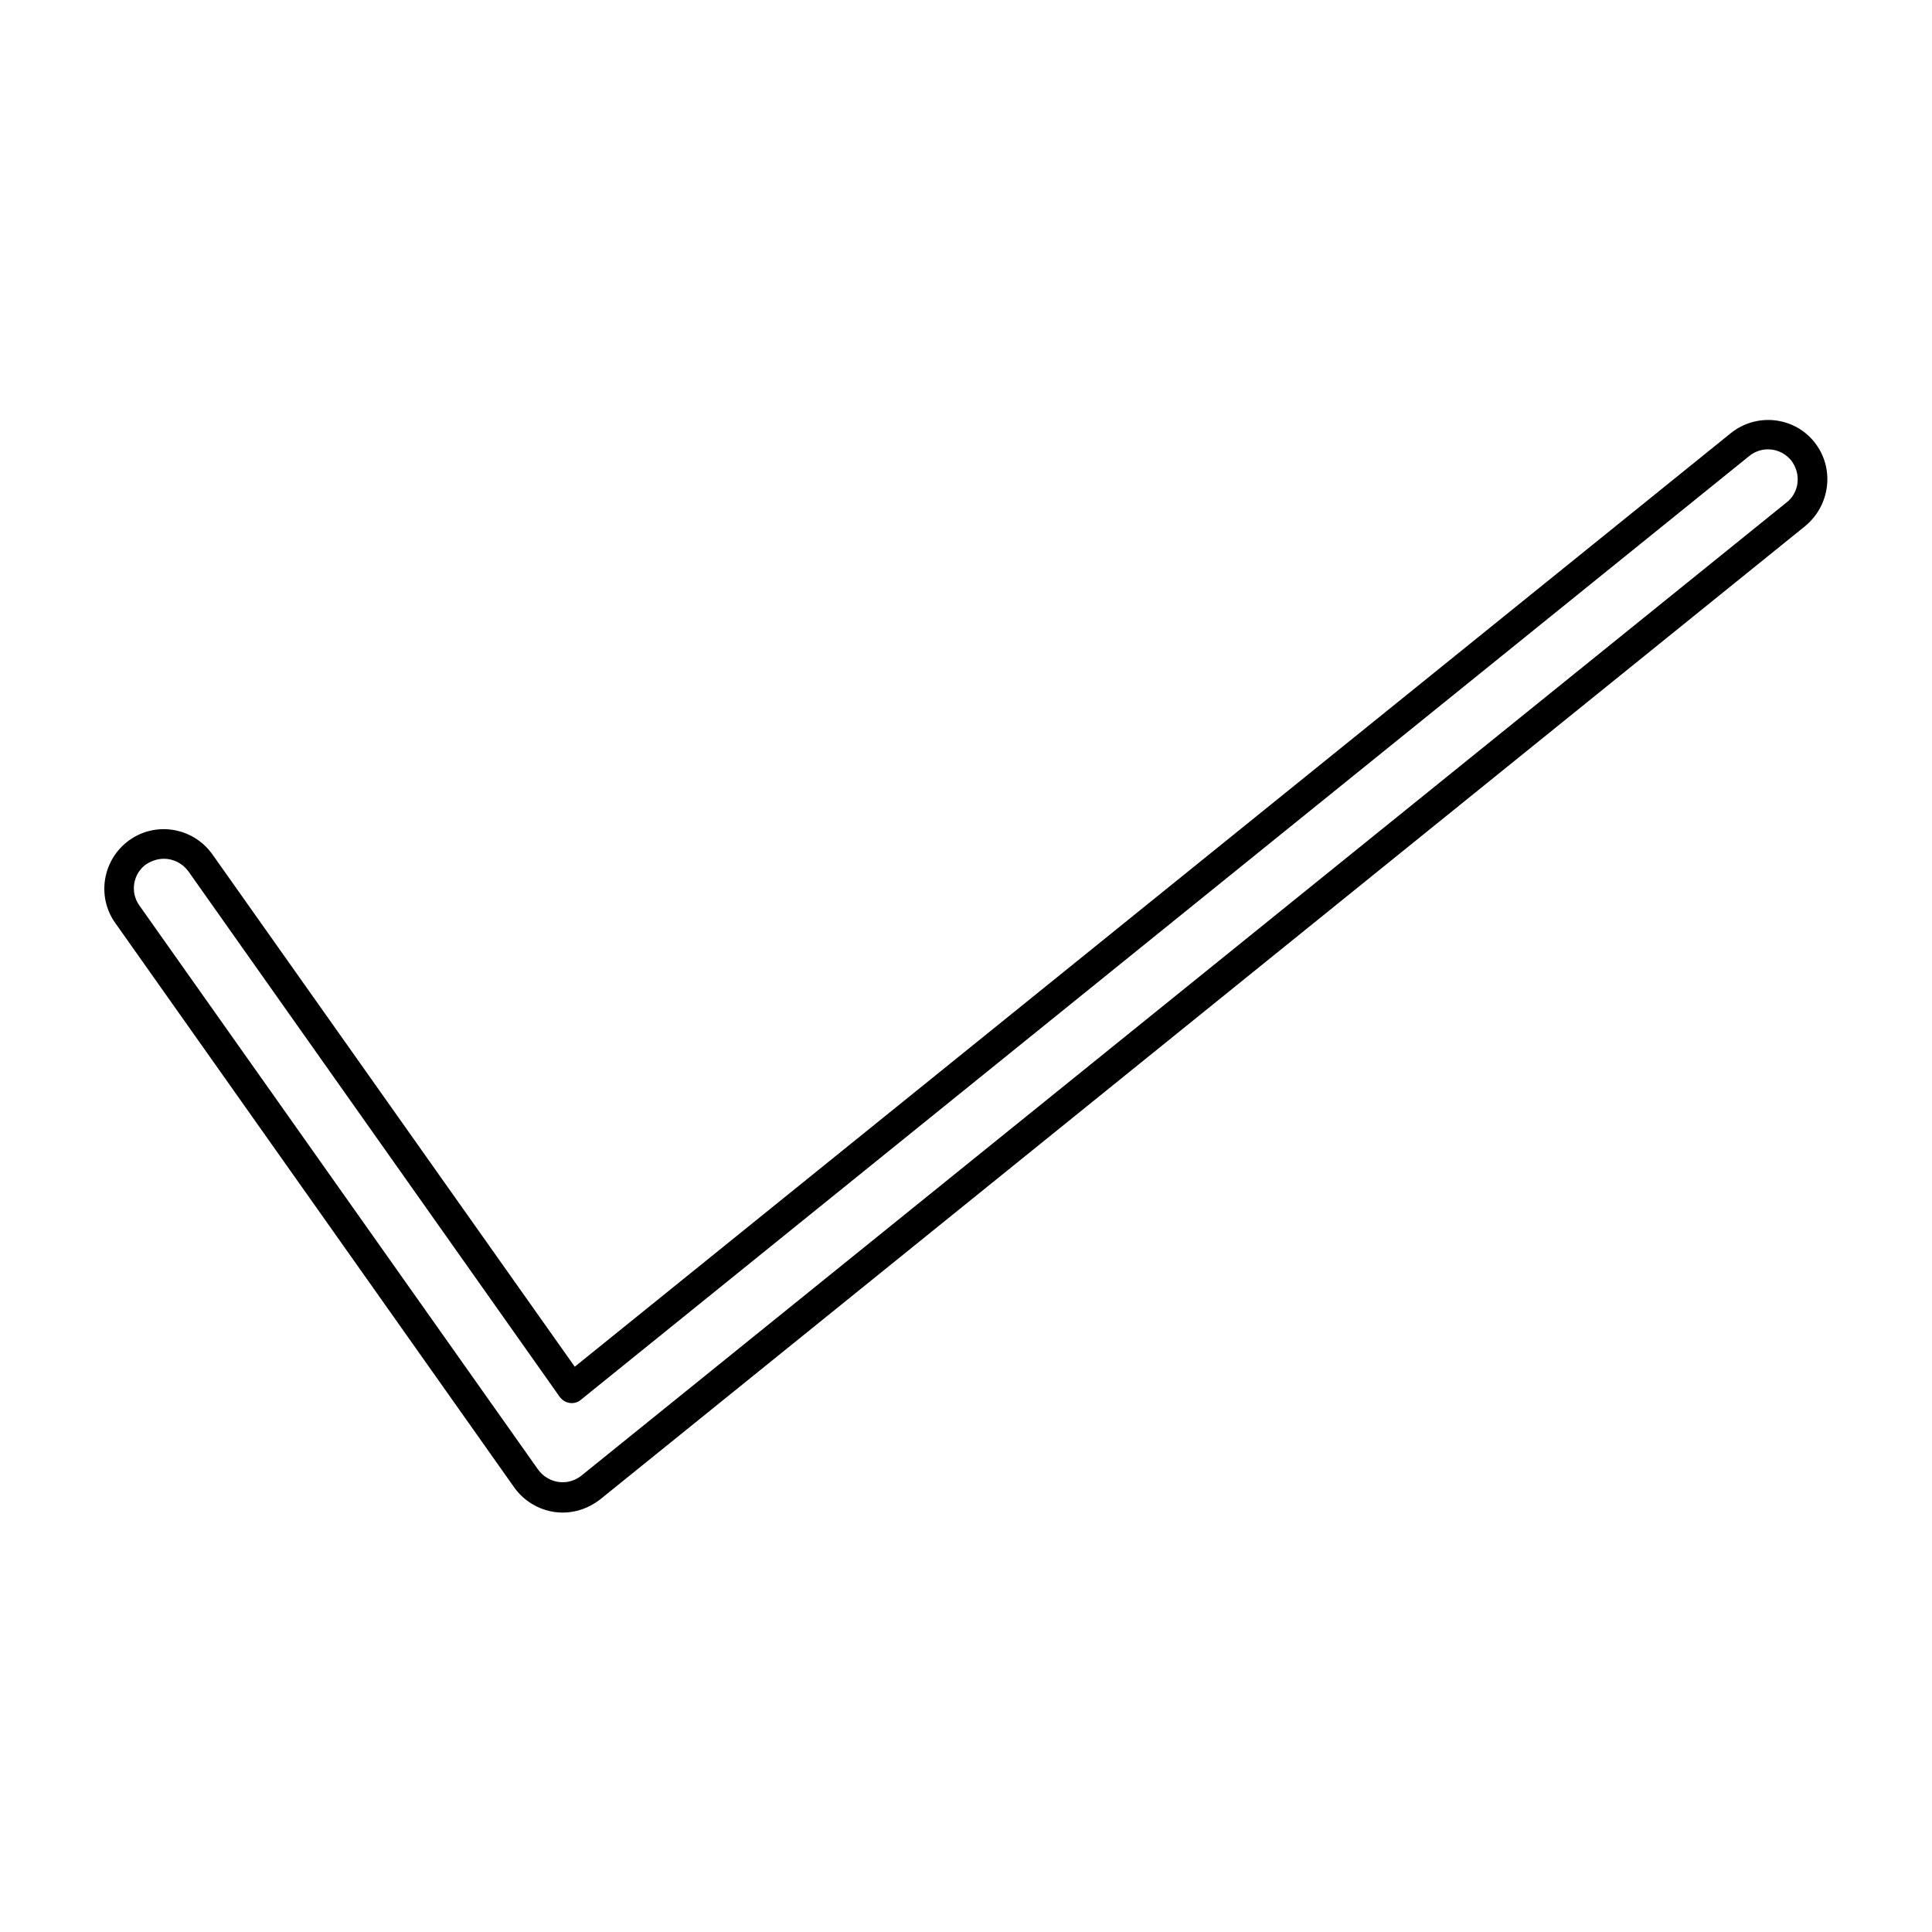
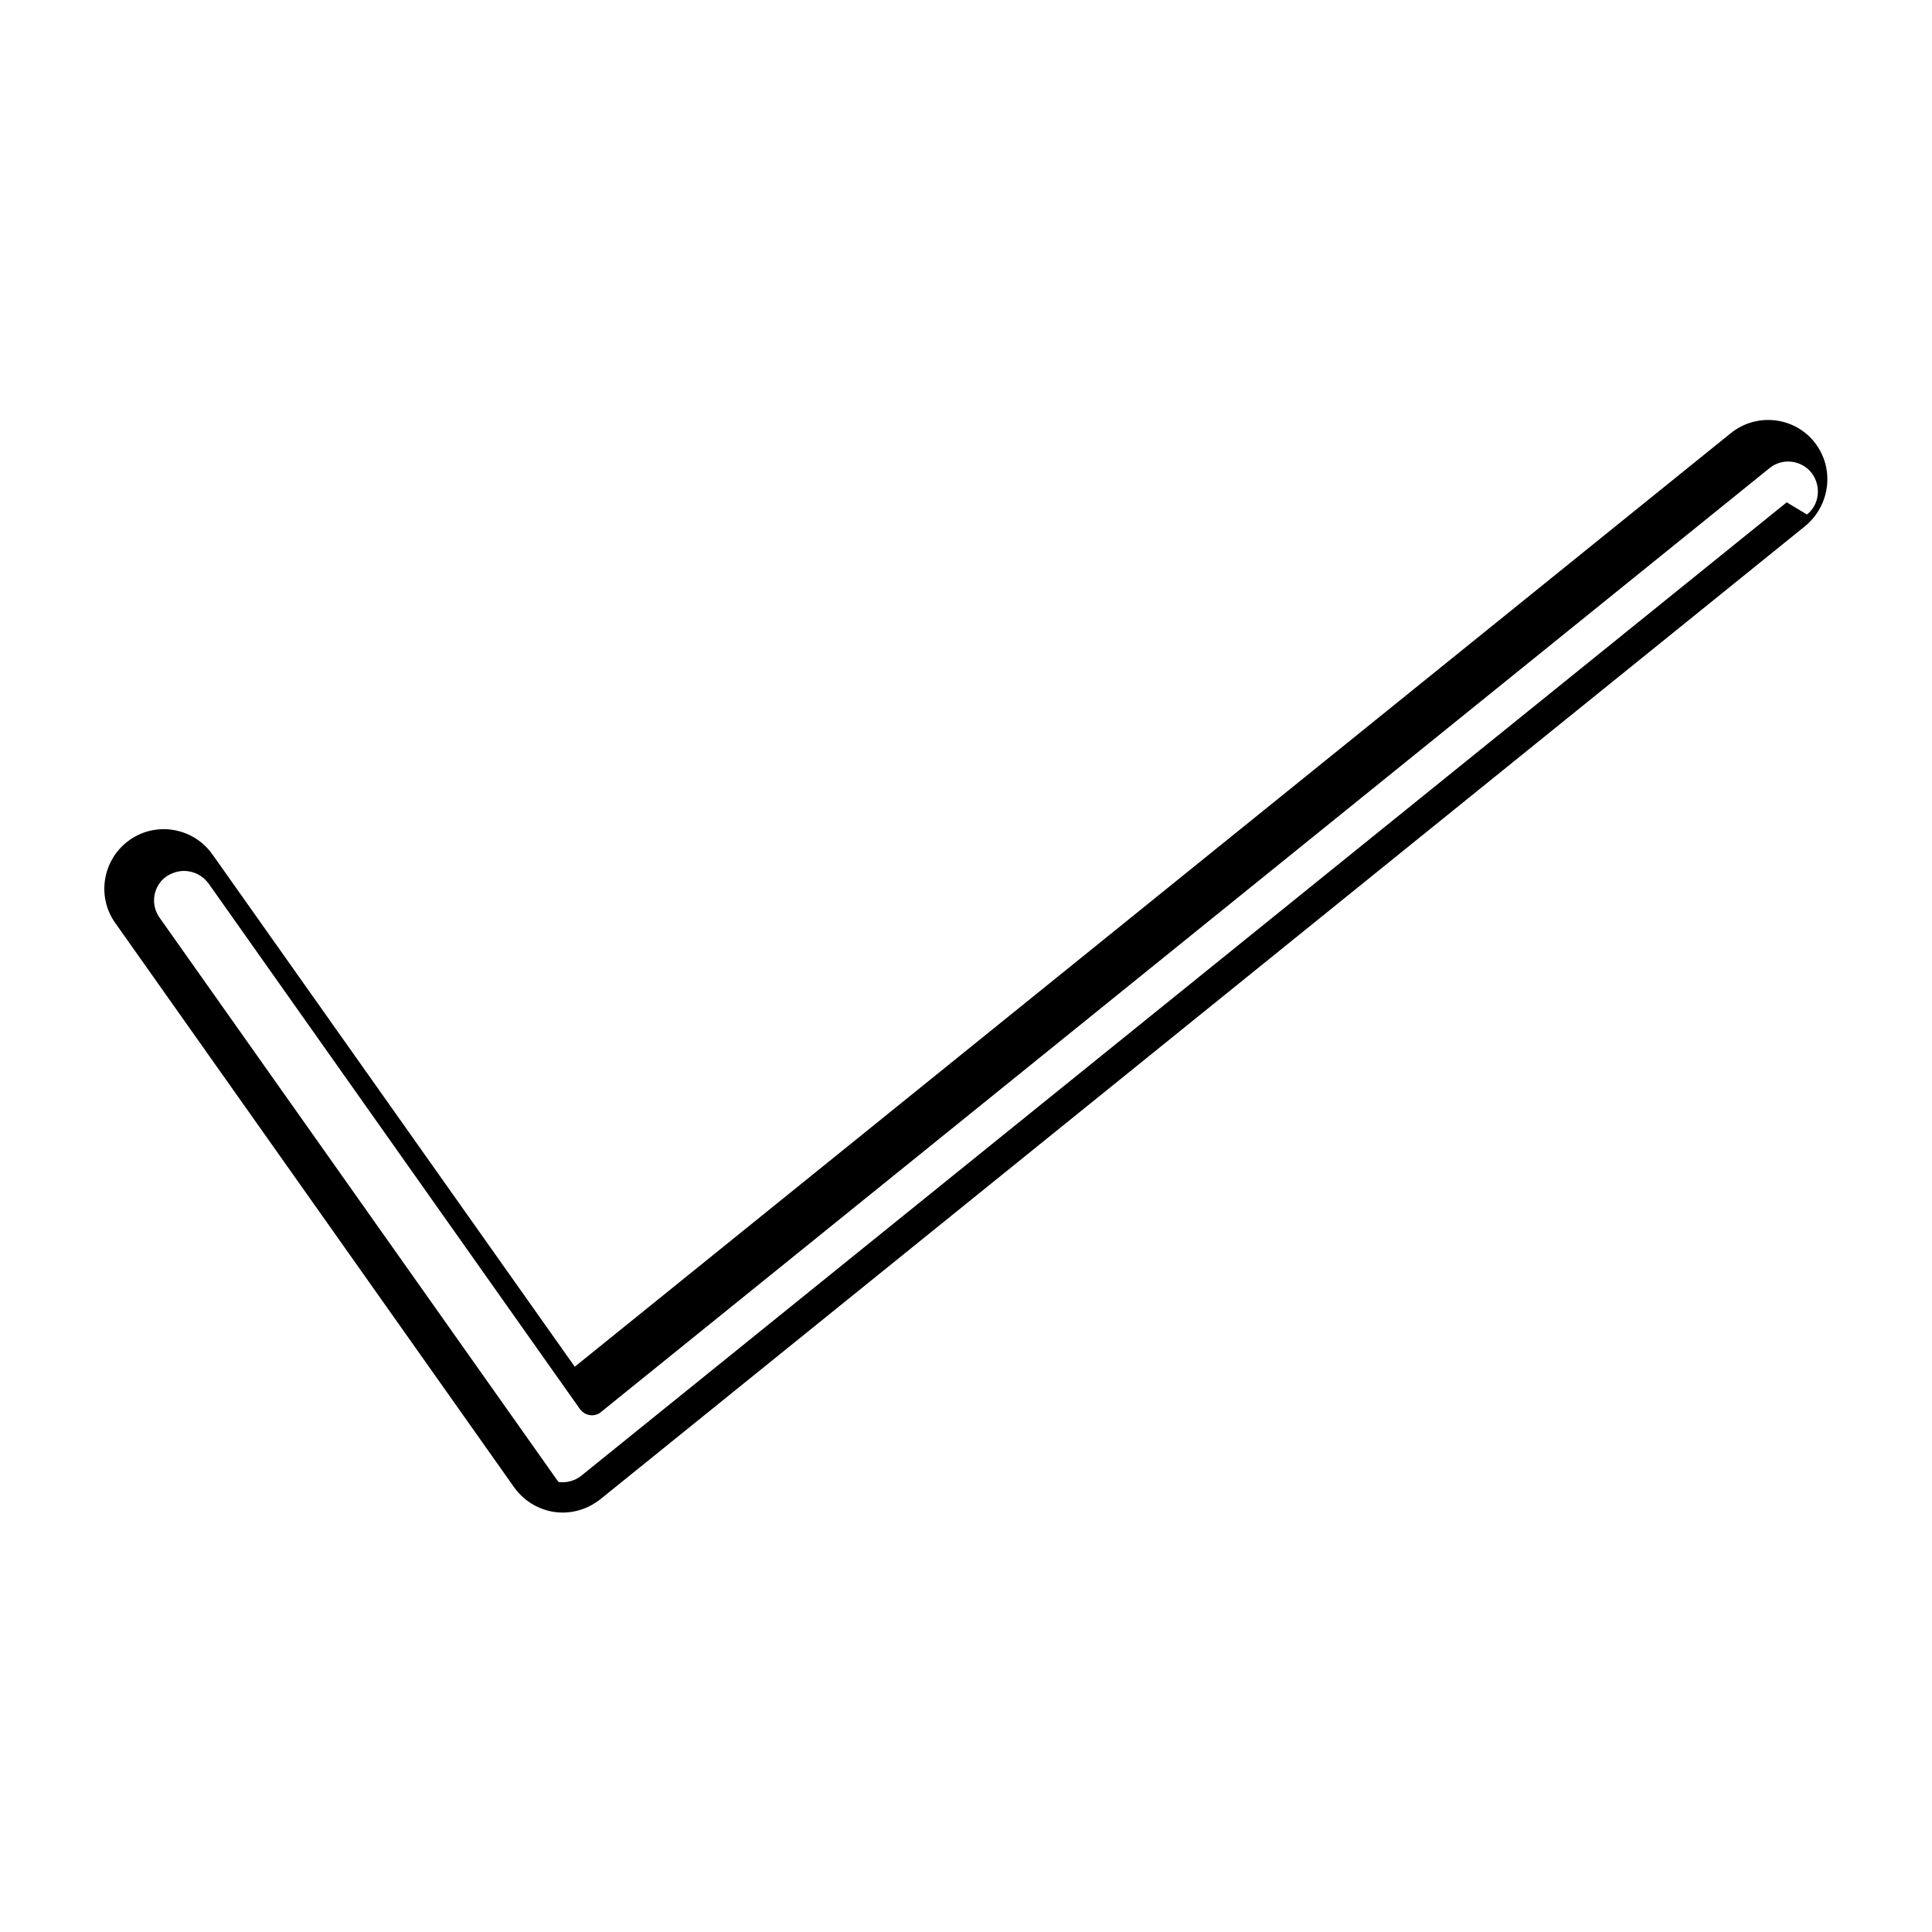
<svg xmlns="http://www.w3.org/2000/svg" fill="#000000" width="800px" height="800px" version="1.1" viewBox="144 144 512 512">
-   <path d="m624.82 261.14c-5.434-6.769-15.352-7.793-22.121-2.363l-306.38 247.42-96.039-135.79c-5.039-7.086-14.879-8.816-21.965-3.777-7.086 5.039-8.816 14.879-3.777 21.965l105.72 149.57c2.519 3.543 6.375 5.902 10.707 6.535 0.707 0.078 1.418 0.156 2.125 0.156 3.621 0 7.086-1.258 9.918-3.465l319.37-257.96c6.769-5.594 7.871-15.512 2.441-22.281zm-7.32 15.98-319.45 257.96c-1.652 1.34-3.938 1.969-6.062 1.652s-4.094-1.496-5.352-3.227l-105.72-149.57c-2.519-3.543-1.652-8.5 1.891-10.941 1.496-0.941 3.07-1.414 4.644-1.414 2.441 0 4.879 1.18 6.453 3.305l98.398 139.26c0.629 0.867 1.574 1.496 2.676 1.652 1.102 0.156 2.203-0.156 2.992-0.867l309.61-250.09c3.387-2.754 8.344-2.203 11.098 1.18 2.684 3.465 2.211 8.426-1.172 11.102z" />
+   <path d="m624.82 261.14c-5.434-6.769-15.352-7.793-22.121-2.363l-306.38 247.42-96.039-135.79c-5.039-7.086-14.879-8.816-21.965-3.777-7.086 5.039-8.816 14.879-3.777 21.965l105.72 149.57c2.519 3.543 6.375 5.902 10.707 6.535 0.707 0.078 1.418 0.156 2.125 0.156 3.621 0 7.086-1.258 9.918-3.465l319.37-257.96c6.769-5.594 7.871-15.512 2.441-22.281zm-7.32 15.98-319.45 257.96c-1.652 1.34-3.938 1.969-6.062 1.652l-105.72-149.57c-2.519-3.543-1.652-8.5 1.891-10.941 1.496-0.941 3.07-1.414 4.644-1.414 2.441 0 4.879 1.18 6.453 3.305l98.398 139.26c0.629 0.867 1.574 1.496 2.676 1.652 1.102 0.156 2.203-0.156 2.992-0.867l309.61-250.09c3.387-2.754 8.344-2.203 11.098 1.18 2.684 3.465 2.211 8.426-1.172 11.102z" />
</svg>